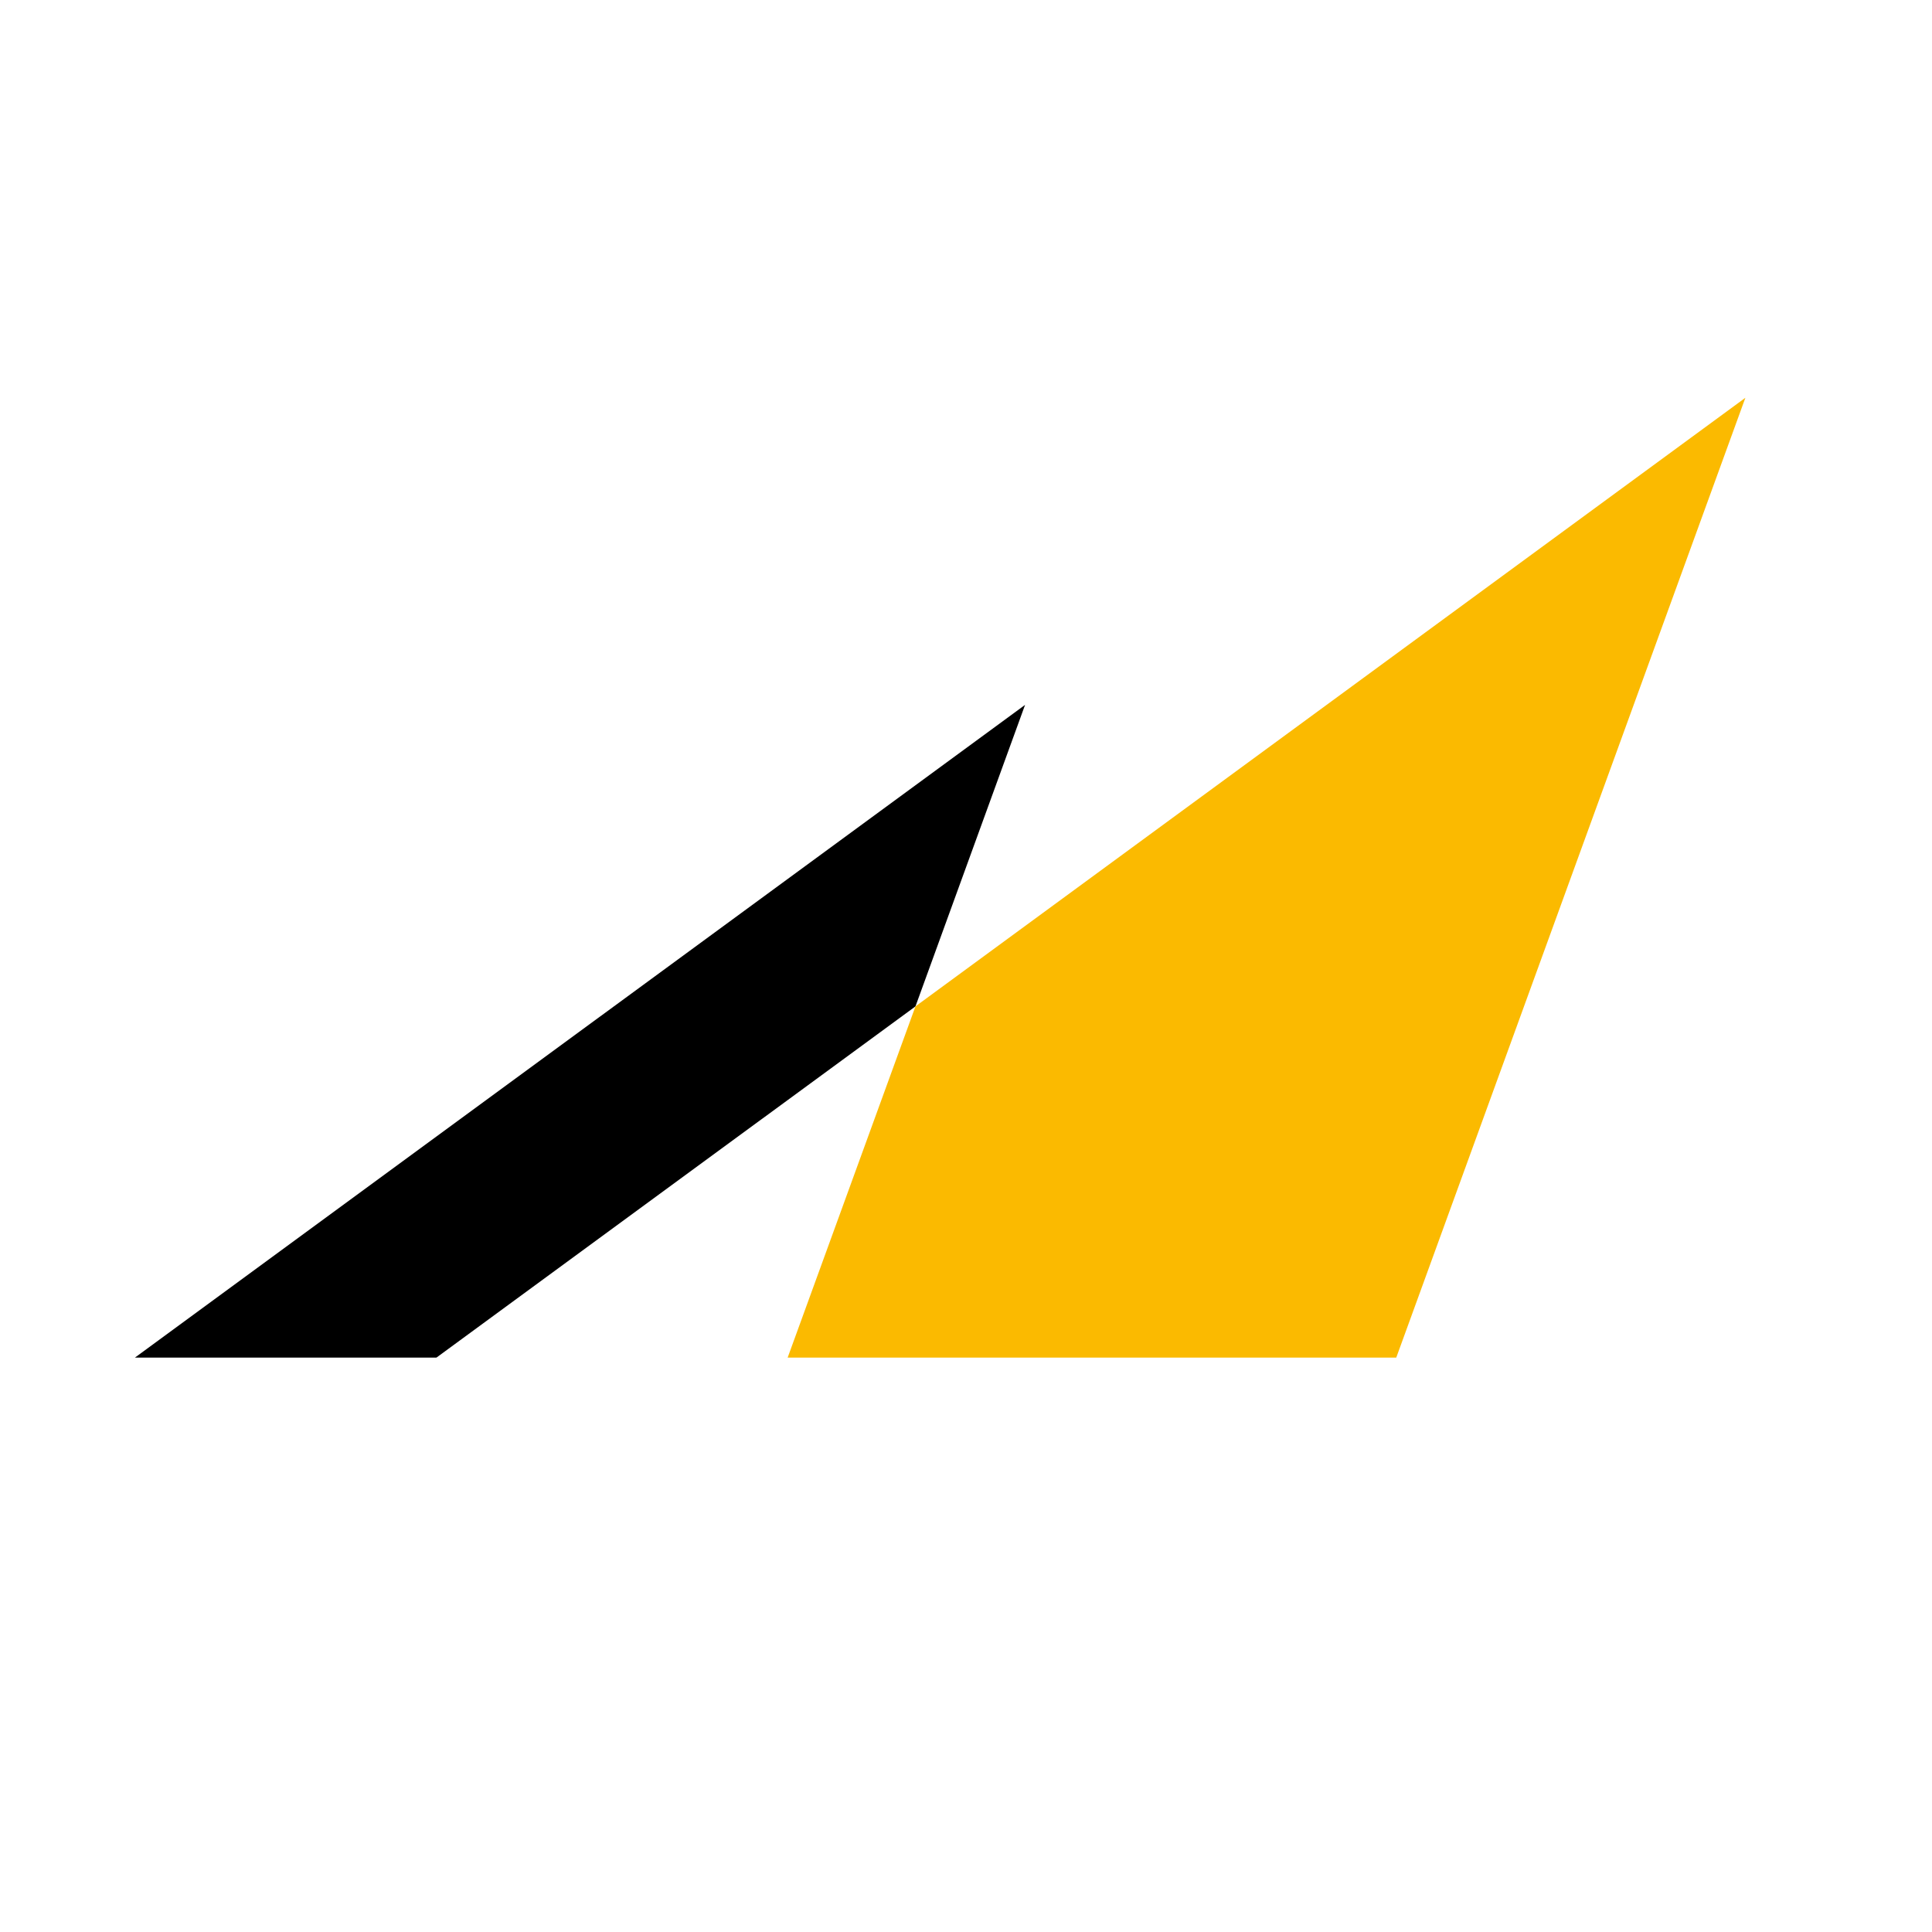
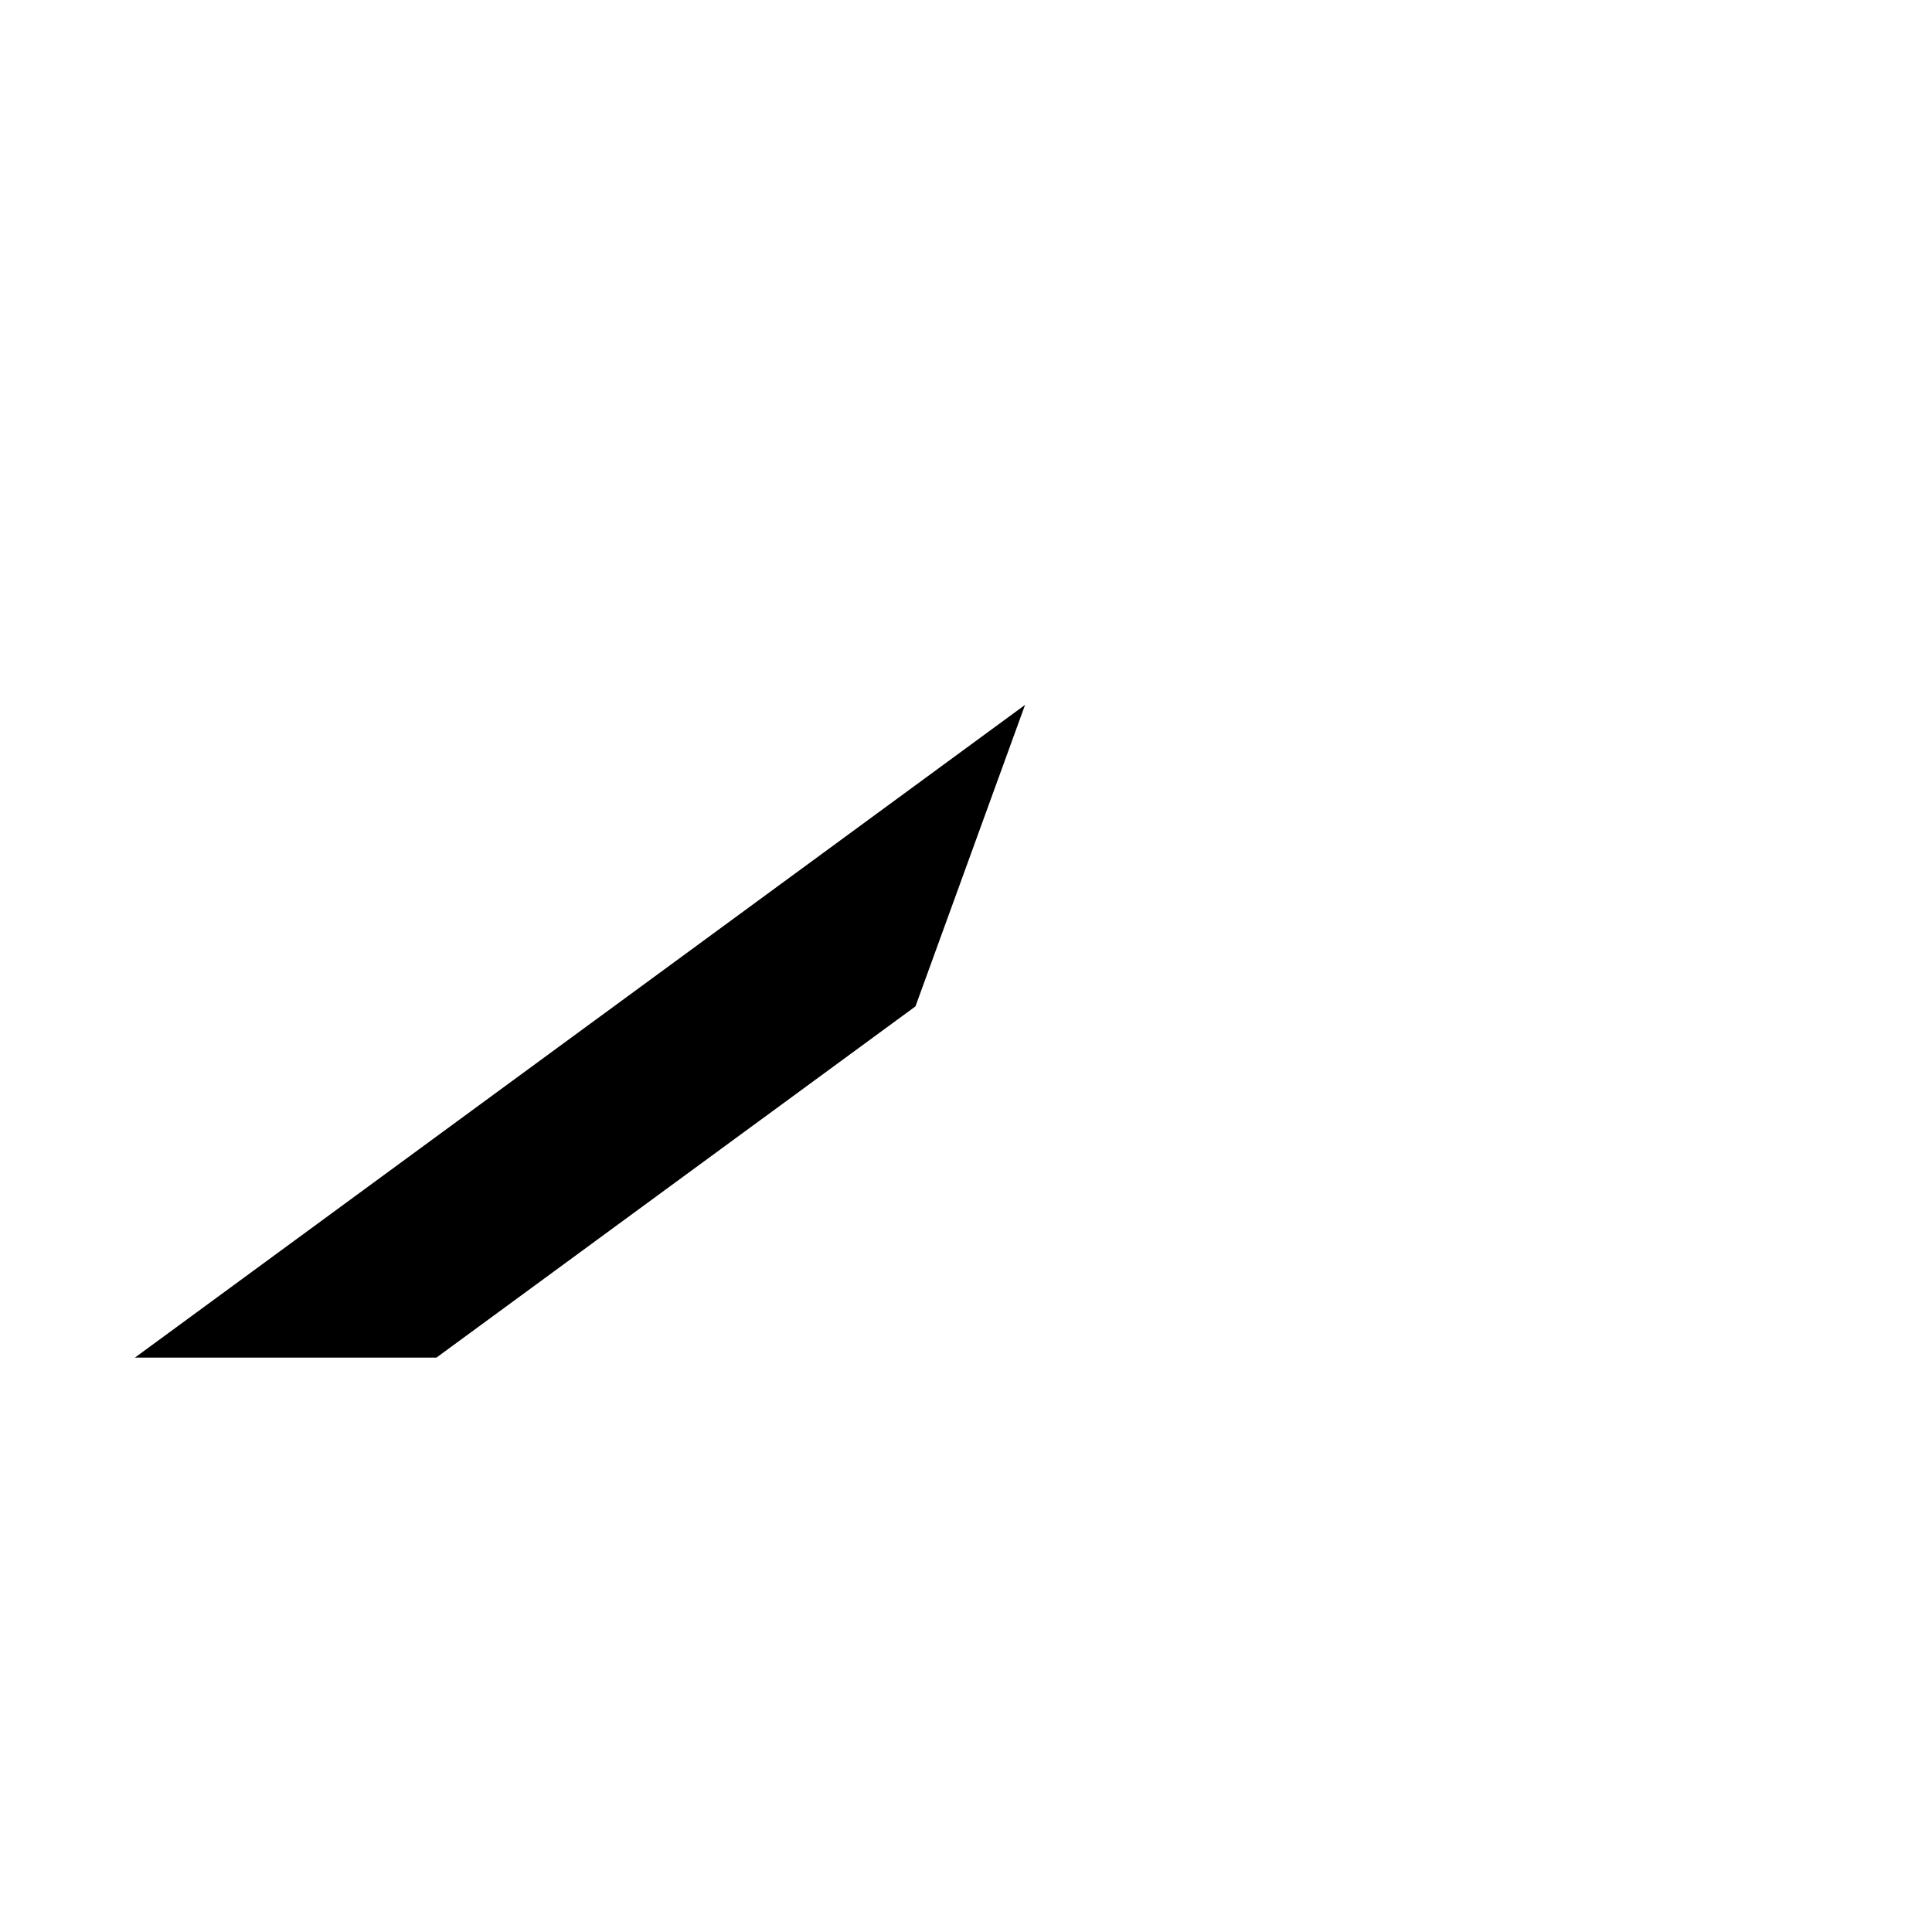
<svg xmlns="http://www.w3.org/2000/svg" version="1.1" id="Ebene_1" x="0px" y="0px" viewBox="0 0 48 48" style="background-color:white">
  <style type="text/css">
	.st0{fill:#FBBA00;}
</style>
  <g transform="matrix(0.87, 0, 0, 0.87, 2.43, 1.287)">
    <polygon points="1.06,37.29 9.67,37.29 23.35,27.26 26.48,18.65 1.06,37.29 &#09;" />
-     <polygon class="st0" points="23.35,27.26 19.7,37.29 37.08,37.29 47.05,9.88 23.35,27.26 &#09;" />
  </g>
</svg>